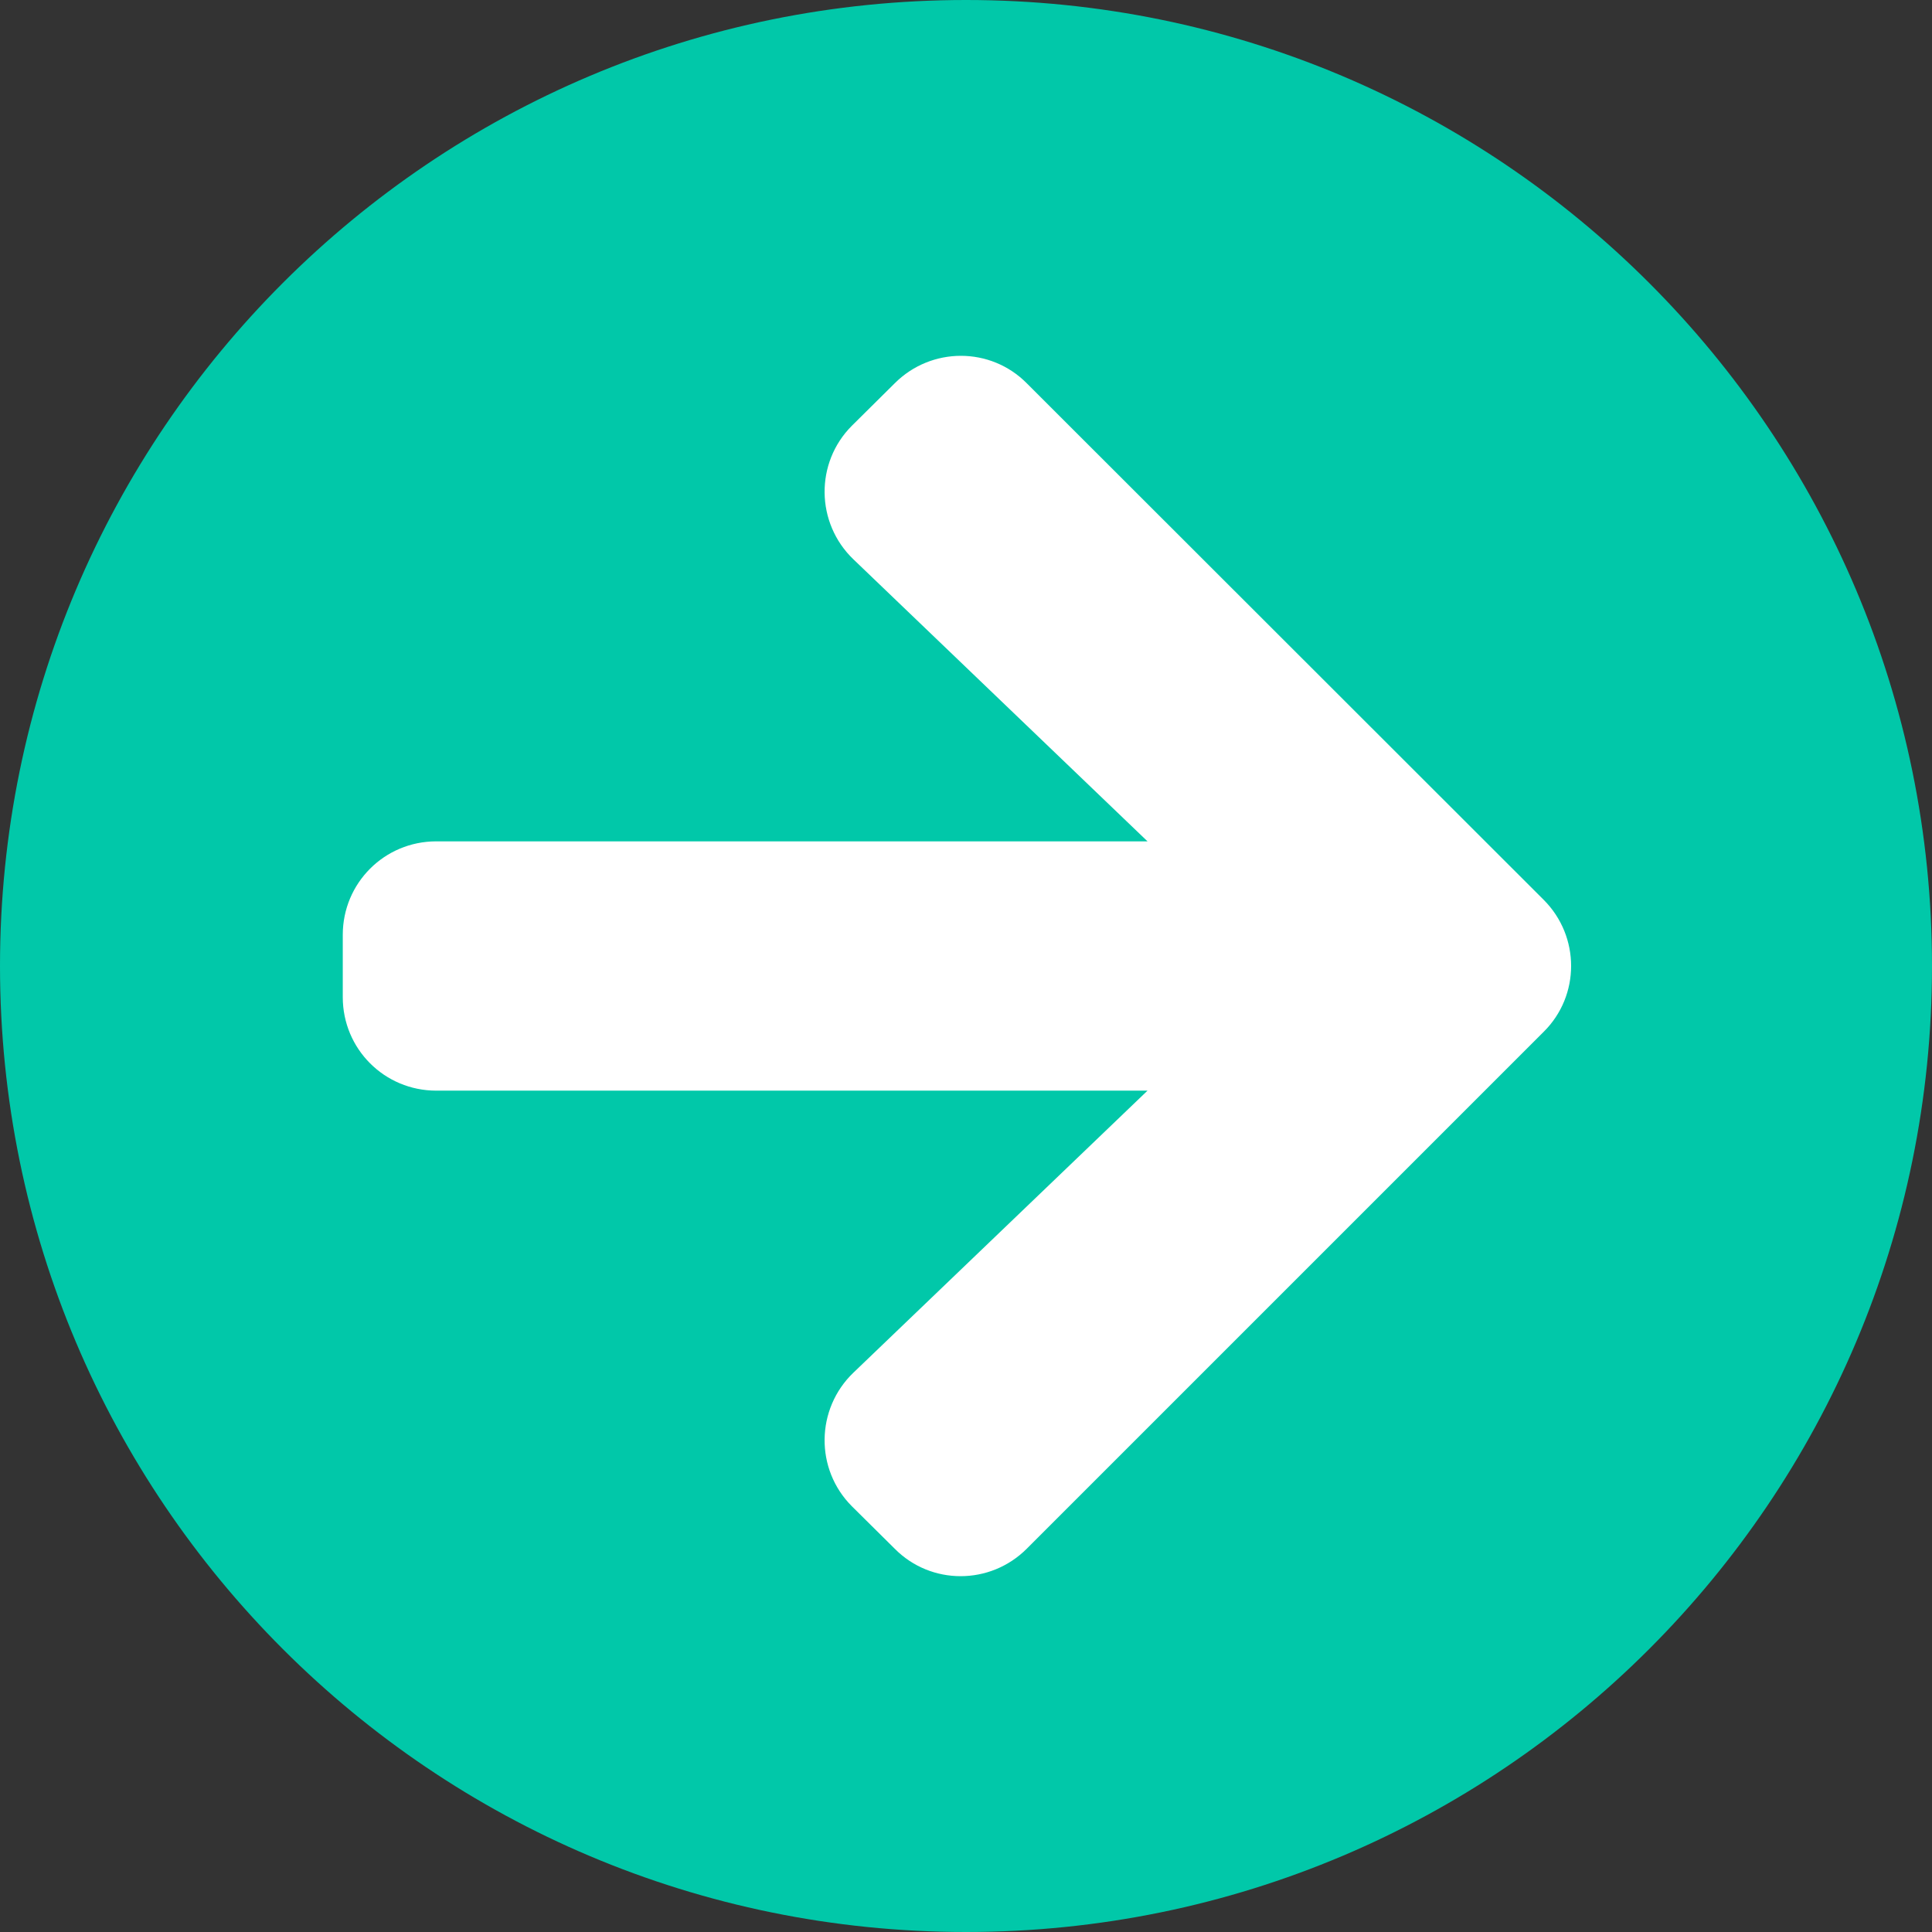
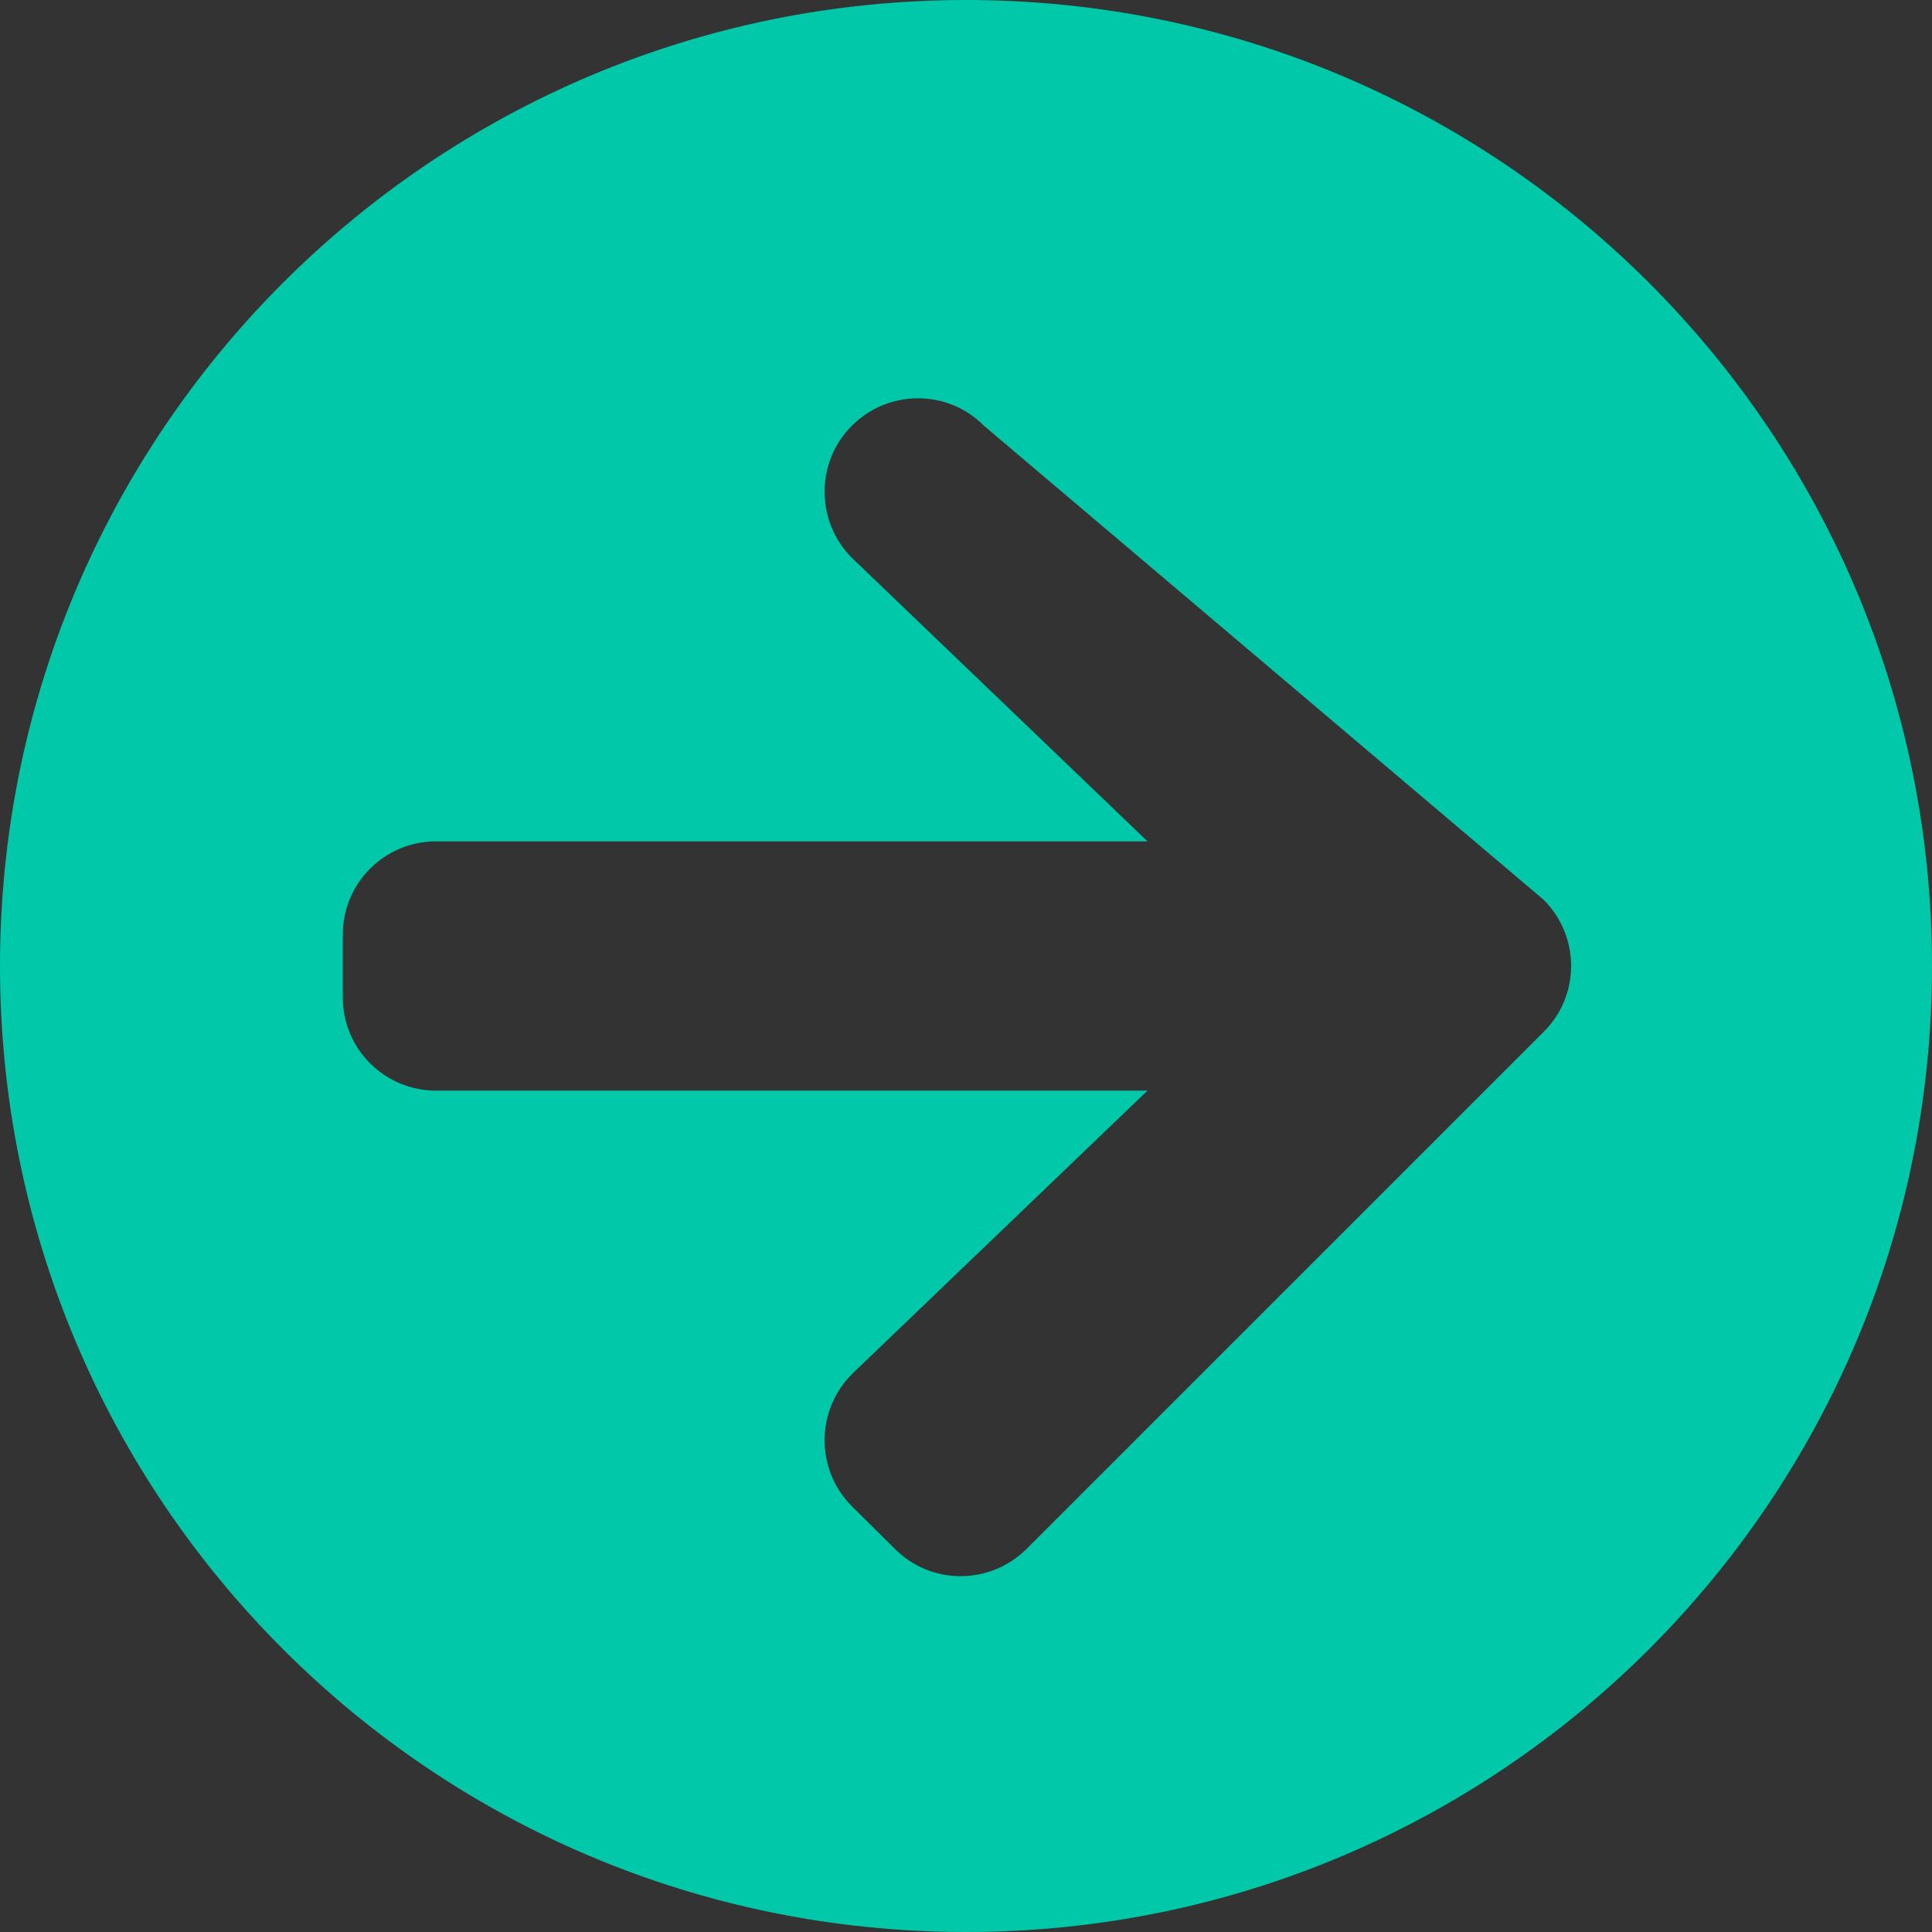
<svg xmlns="http://www.w3.org/2000/svg" xmlns:ns1="http://sodipodi.sourceforge.net/DTD/sodipodi-0.dtd" xmlns:ns2="http://www.inkscape.org/namespaces/inkscape" width="496" height="496" version="1.1" id="svg4" ns1:docname="arrow-right.svg" ns2:version="1.1.2 (0a00cf5339, 2022-02-04)">
  <rect width="100%" height="100%" fill="#333333" stroke="none" />
  <defs id="defs8" />
  <ns1:namedview id="namedview6" pagecolor="#ffffff" bordercolor="#666666" borderopacity="1.0" ns2:pageshadow="2" ns2:pageopacity="0.0" ns2:pagecheckerboard="0" showgrid="false" ns2:zoom="1.7600806" ns2:cx="232.37572" ns2:cy="248" ns2:window-width="3440" ns2:window-height="1376" ns2:window-x="0" ns2:window-y="0" ns2:window-maximized="1" ns2:current-layer="svg4" />
-   <circle style="opacity:1;fill:#ffffff;stroke:#ffffff;stroke-width:0;stroke-linejoin:round;paint-order:stroke markers fill" id="path851" cx="248" cy="248" r="207.59" />
-   <path fill="#01c8a9" d="M 248,496 C 385,496 496,385 496,248 496,111 385,0 248,0 111,0 0,111 0,248 0,385 111,496 248,496 Z M 219.1,352.4 294.6,280 H 112 C 98.7,280 88,269.3 88,256 v -16 c 0,-13.3 10.7,-24 24,-24 h 182.6 l -75.5,-72.4 c -9.7,-9.3 -9.9,-24.8 -0.4,-34.3 l 11,-10.9 c 9.4,-9.4 24.6,-9.4 33.9,0 L 396.3,231 c 9.4,9.4 9.4,24.6 0,33.9 L 263.6,397.6 c -9.4,9.4 -24.6,9.4 -33.9,0 l -11,-10.9 c -9.5,-9.5 -9.3,-25 0.4,-34.3 z" id="path2" />
+   <path fill="#01c8a9" d="M 248,496 C 385,496 496,385 496,248 496,111 385,0 248,0 111,0 0,111 0,248 0,385 111,496 248,496 Z M 219.1,352.4 294.6,280 H 112 C 98.7,280 88,269.3 88,256 v -16 c 0,-13.3 10.7,-24 24,-24 h 182.6 l -75.5,-72.4 c -9.7,-9.3 -9.9,-24.8 -0.4,-34.3 c 9.4,-9.4 24.6,-9.4 33.9,0 L 396.3,231 c 9.4,9.4 9.4,24.6 0,33.9 L 263.6,397.6 c -9.4,9.4 -24.6,9.4 -33.9,0 l -11,-10.9 c -9.5,-9.5 -9.3,-25 0.4,-34.3 z" id="path2" />
</svg>